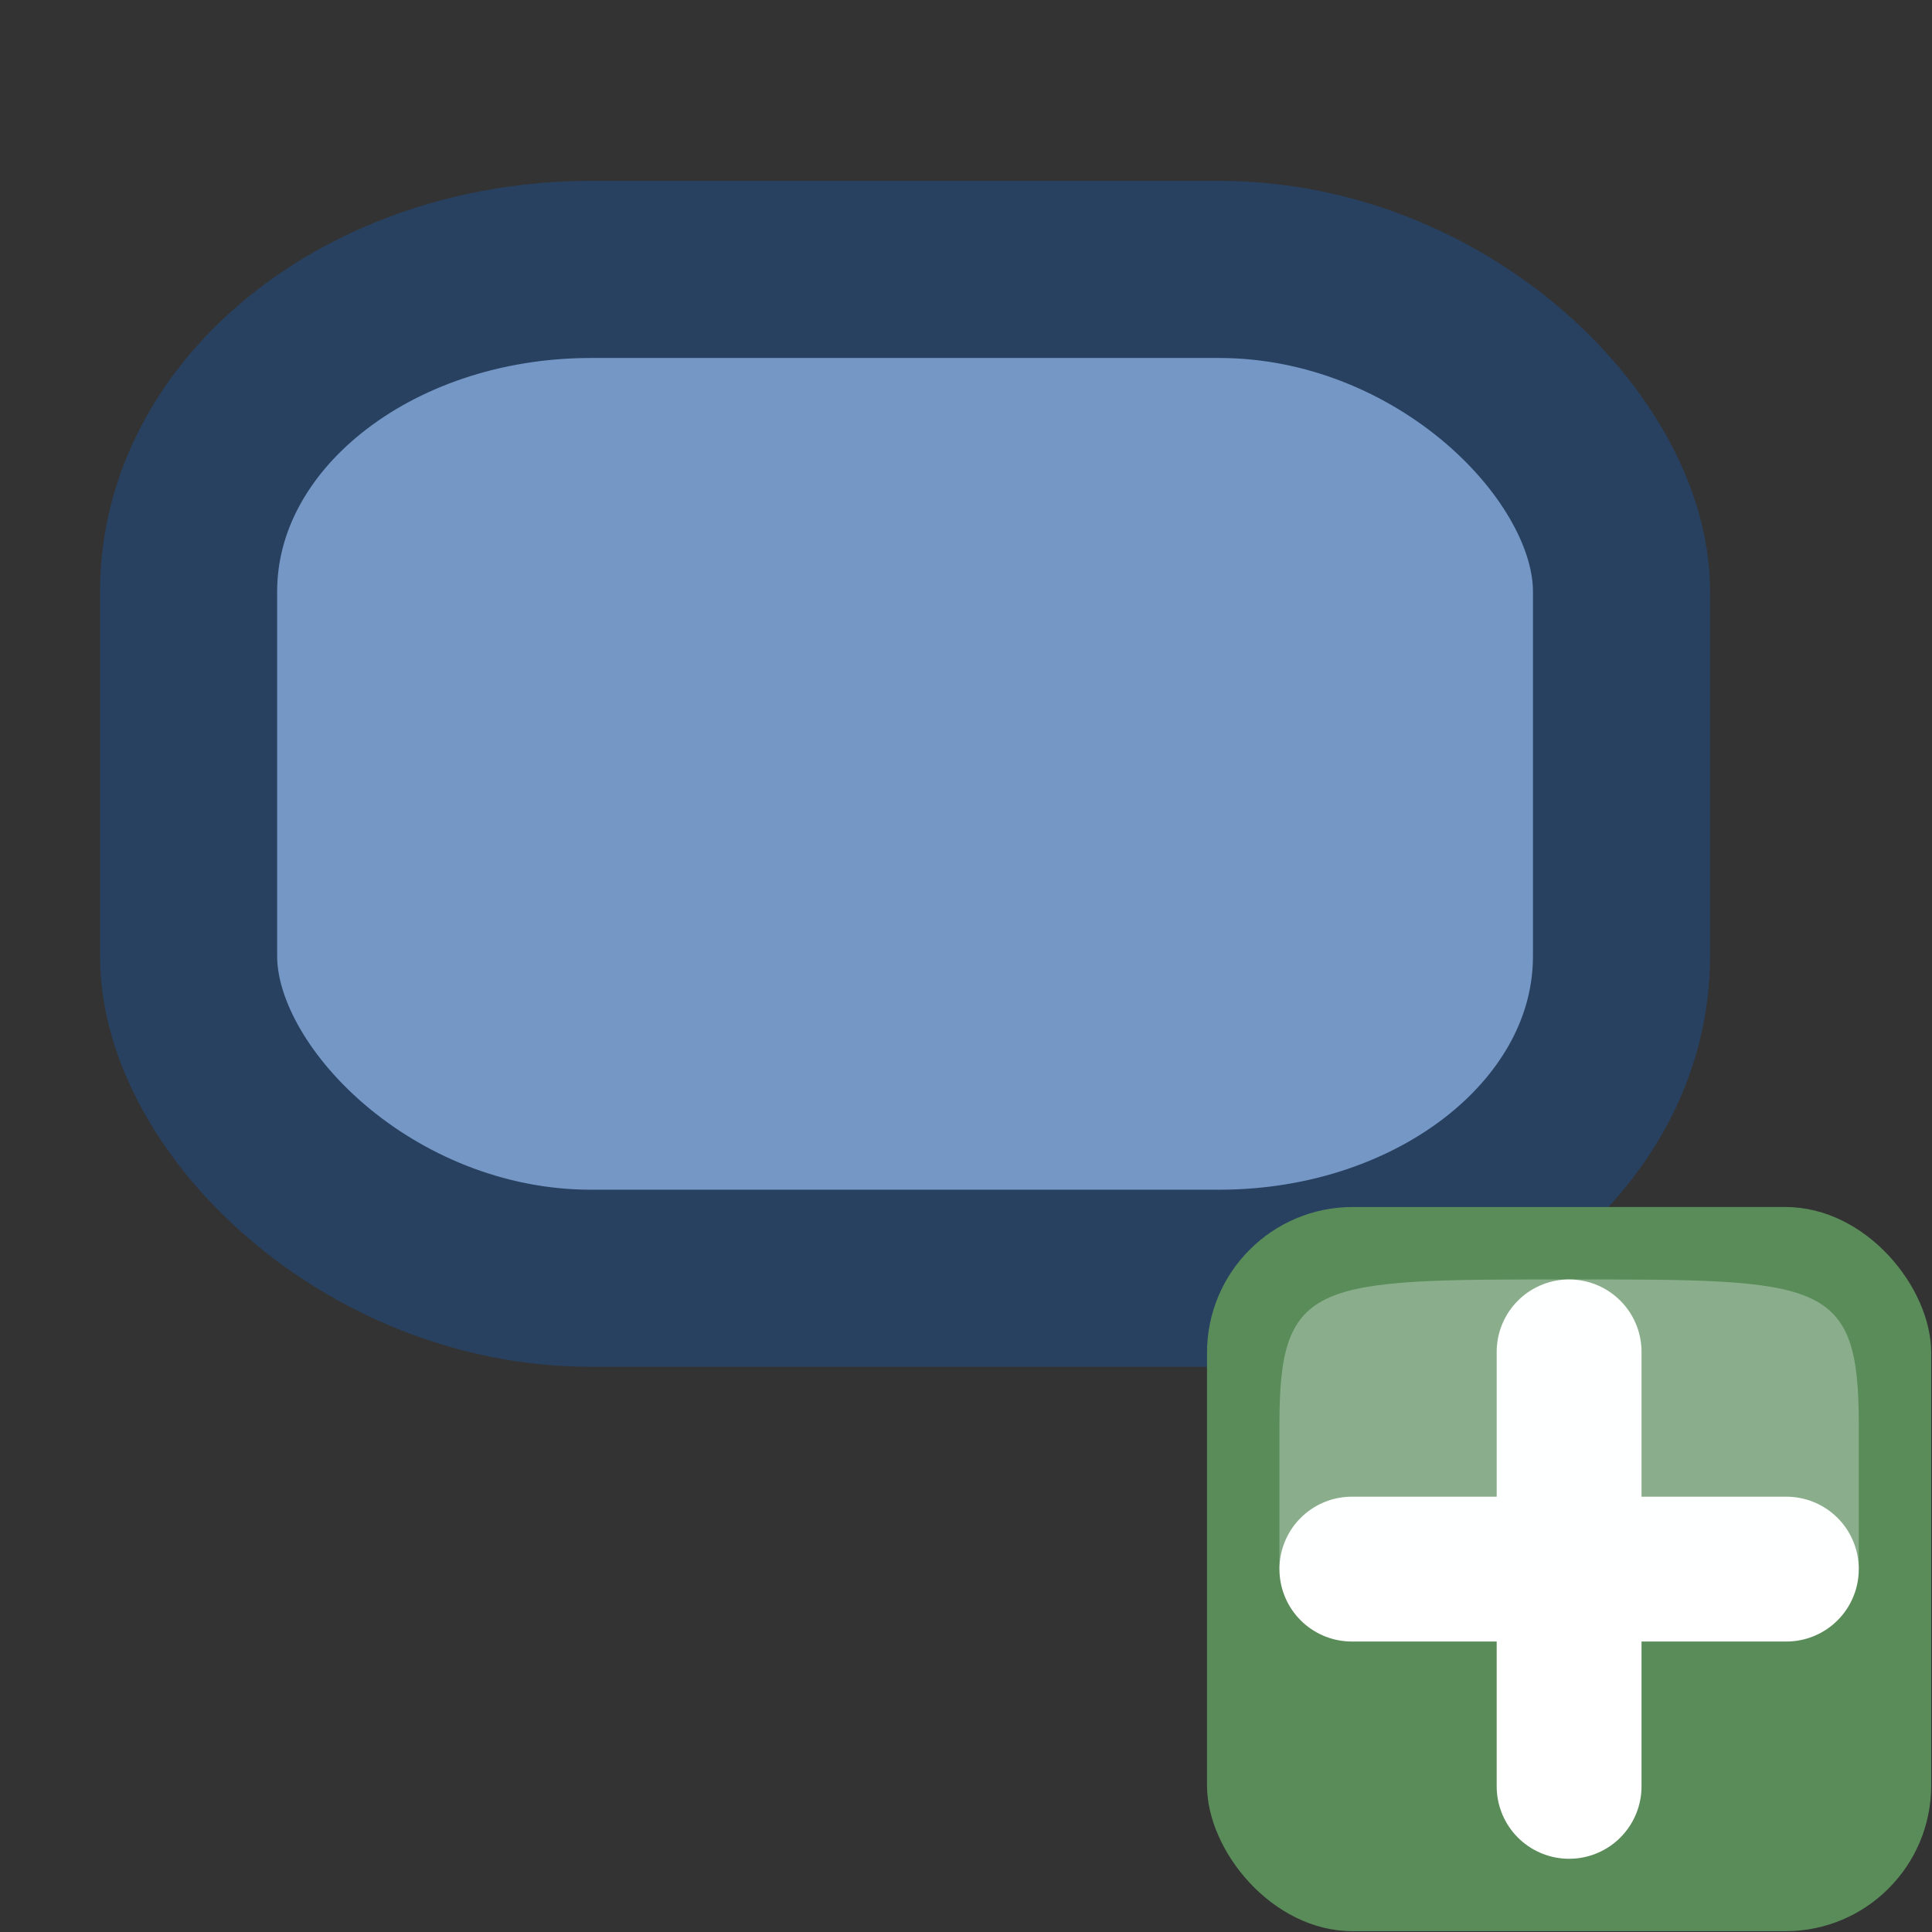
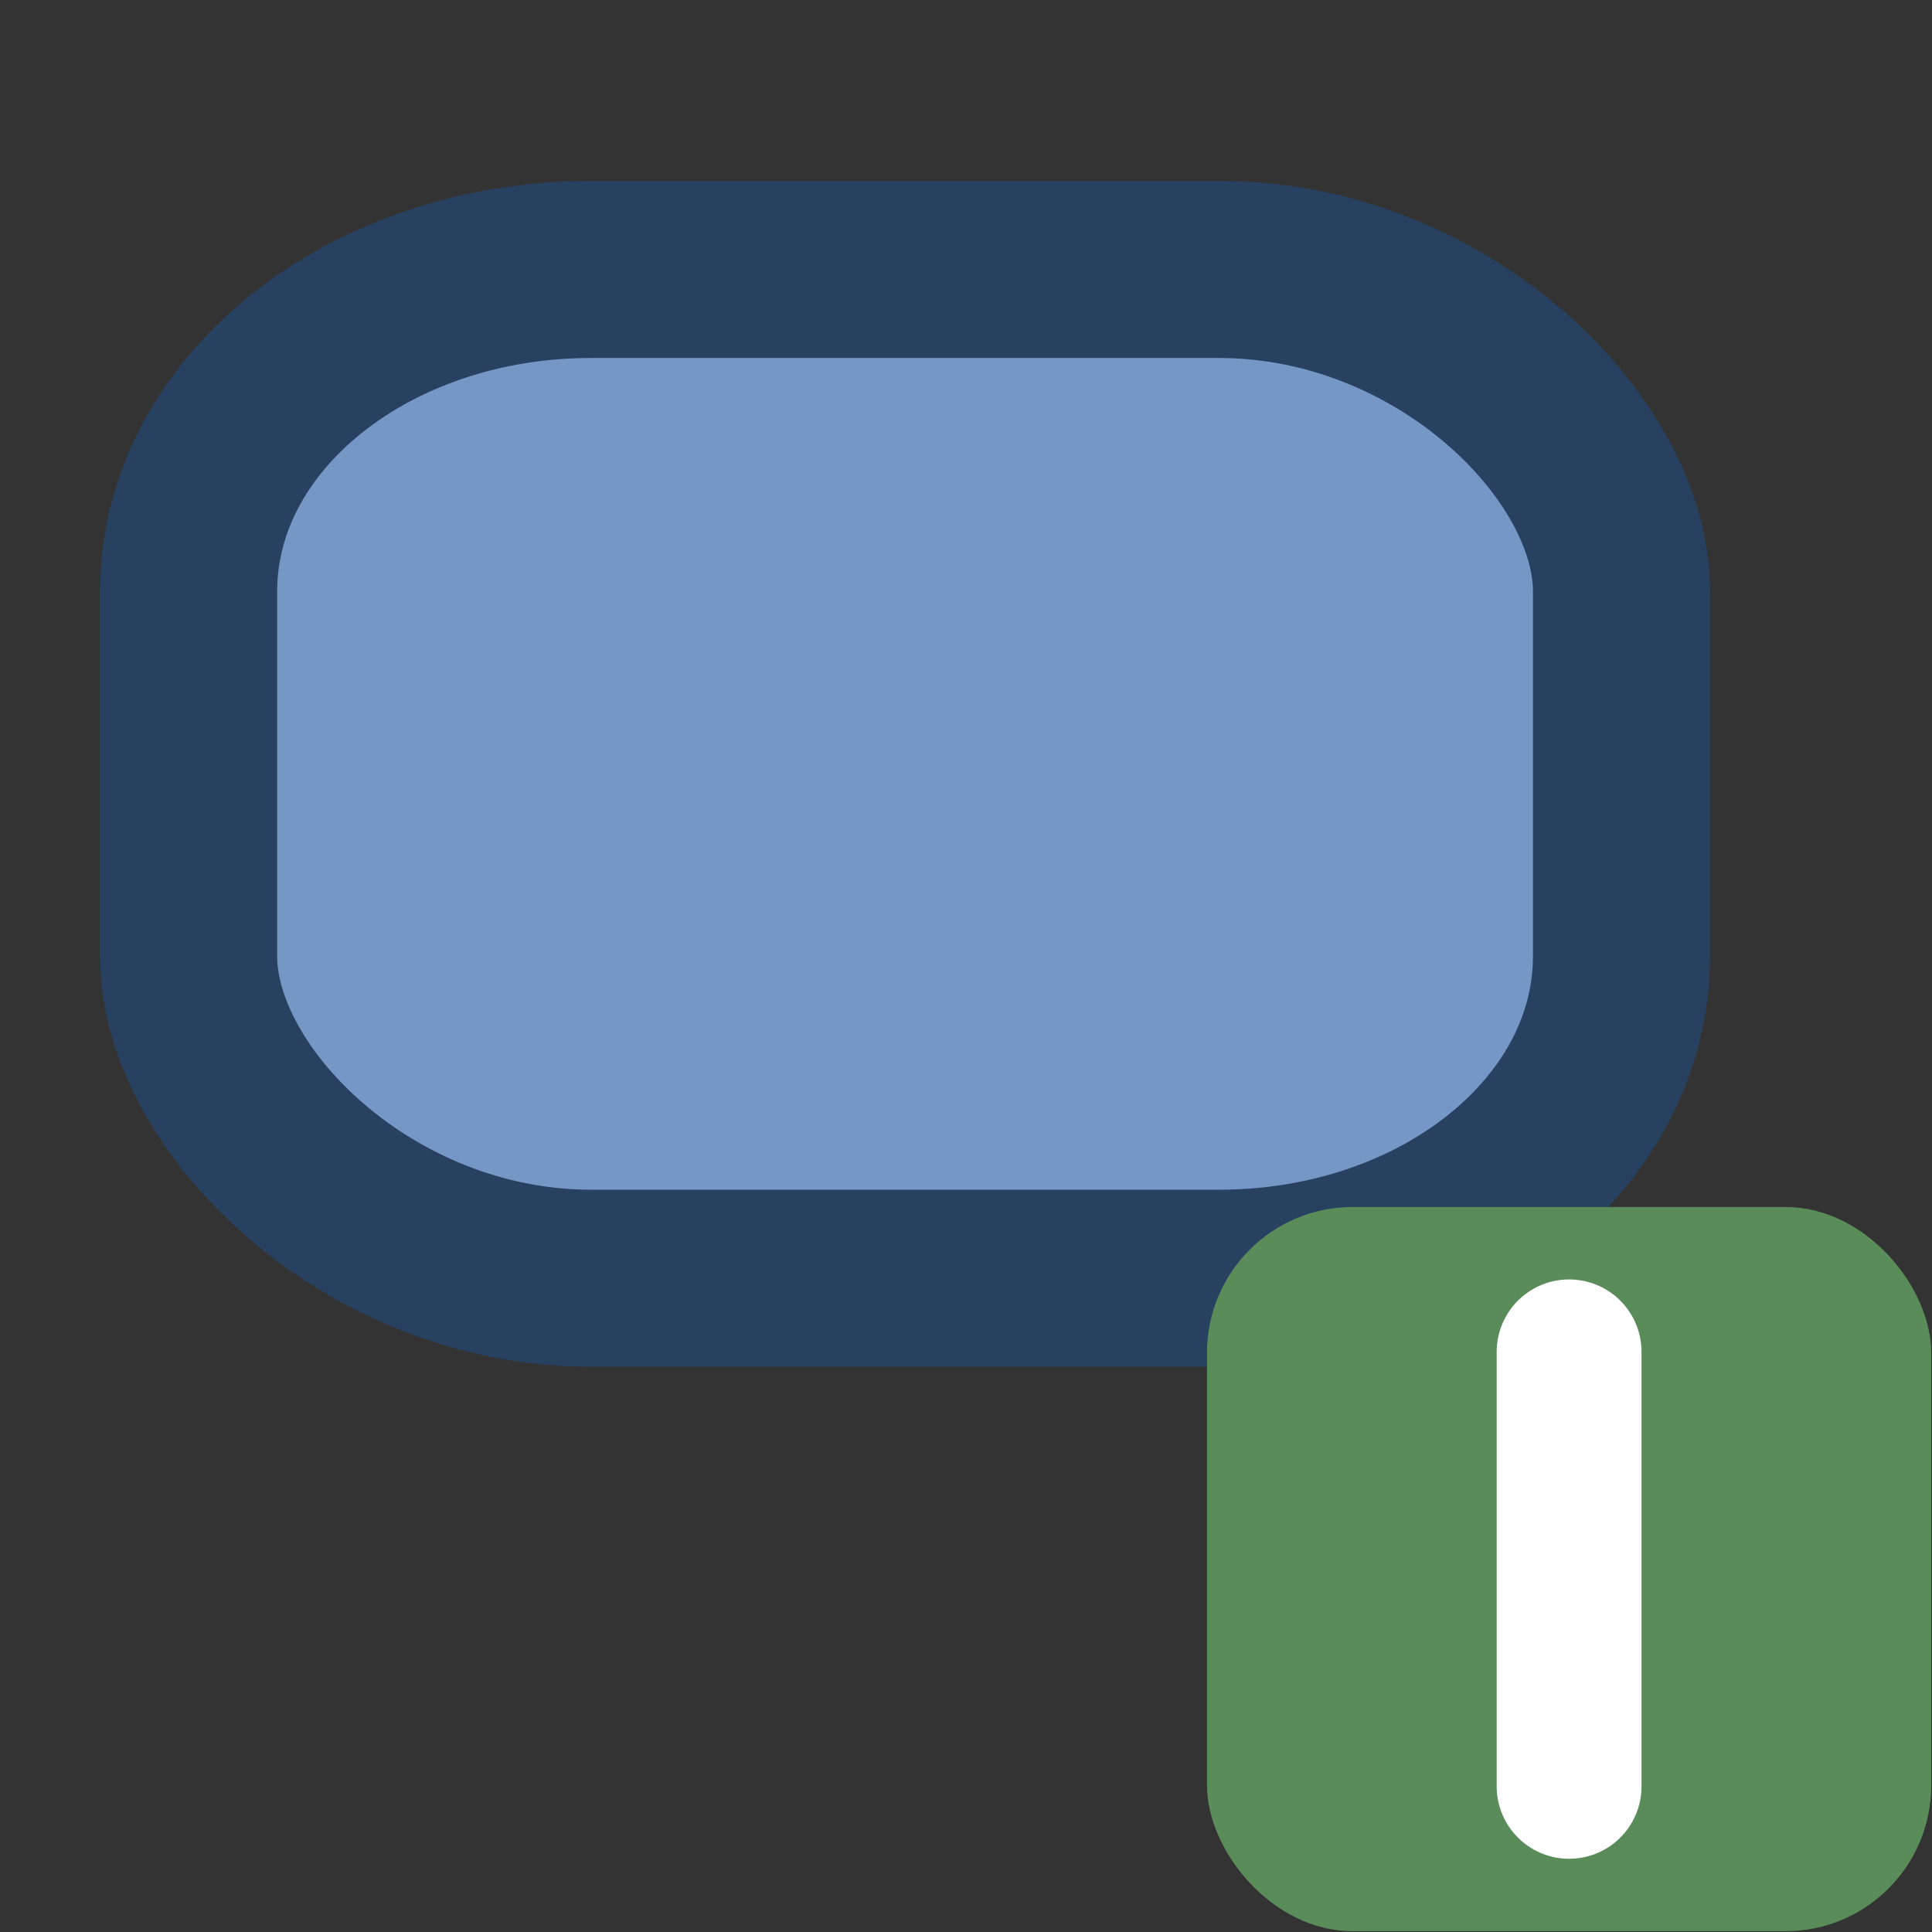
<svg xmlns="http://www.w3.org/2000/svg" height="24" width="24">
  <rect width="100%" height="100%" fill="#333333" stroke="none" />
  <rect height="12.532" rx="5" ry="4" style="fill:#7597c6;stroke:#284161;stroke-width:2.2;stroke-linecap:round;stroke-linejoin:round;stroke-dashoffset:2.4" width="17.8" x="2.343" y="3.347" />
  <g transform="matrix(.692 0 0 .692 1.846 1.846)">
    <rect fill="#5a8c5a" height="13" rx="2.615" width="13" x="19" y="19" />
    <g fill-rule="evenodd">
-       <path d="m21.6 25.5h7.8" fill="#fff" stroke="#fff" stroke-linecap="round" stroke-linejoin="round" stroke-width="2.6" />
      <path d="m25.5 29.4v-7.8" fill="#fff" stroke="#fff" stroke-linecap="round" stroke-linejoin="round" stroke-width="2.6" />
-       <path d="m20.3 25.5h10.4s0 0 0-2.6c0-2.6-.65-2.6-5.2-2.6s-5.2 0-5.2 2.6z" fill="#fcffff" opacity=".3" />
    </g>
  </g>
</svg>